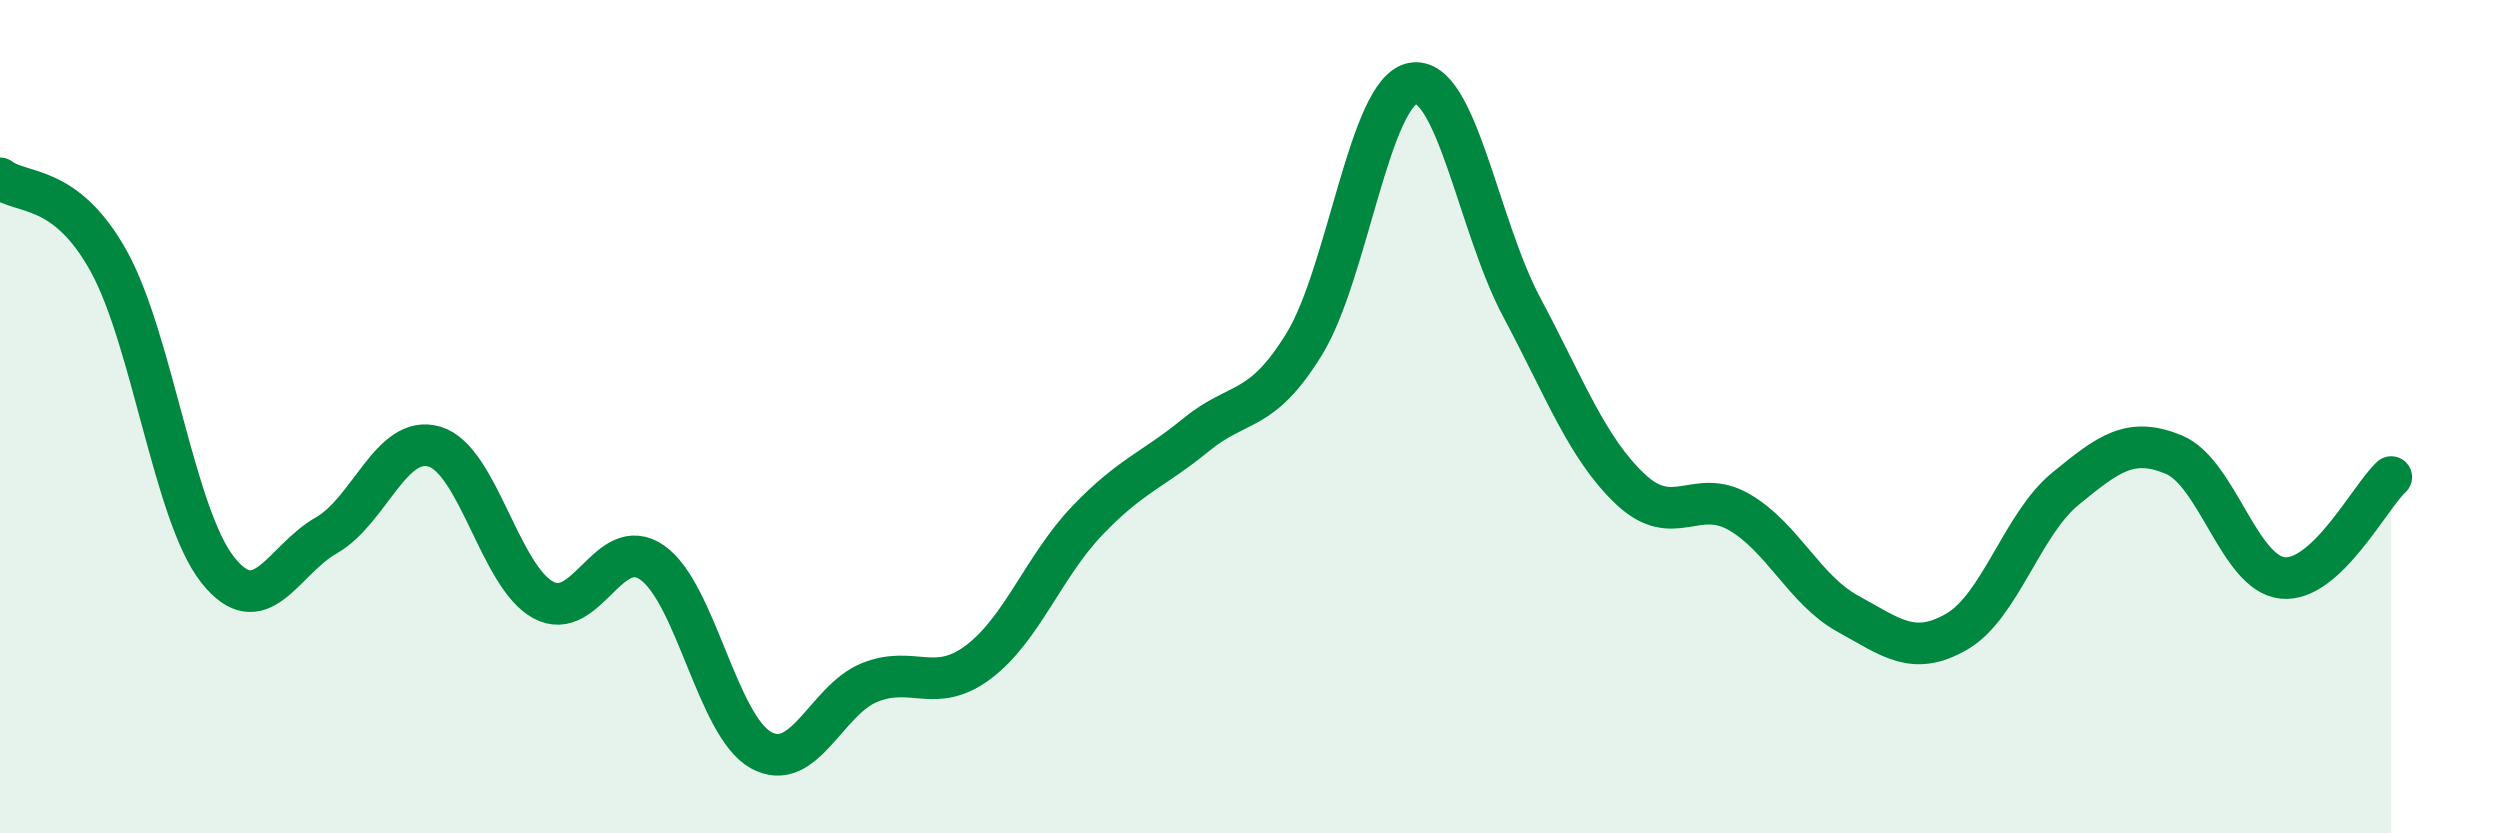
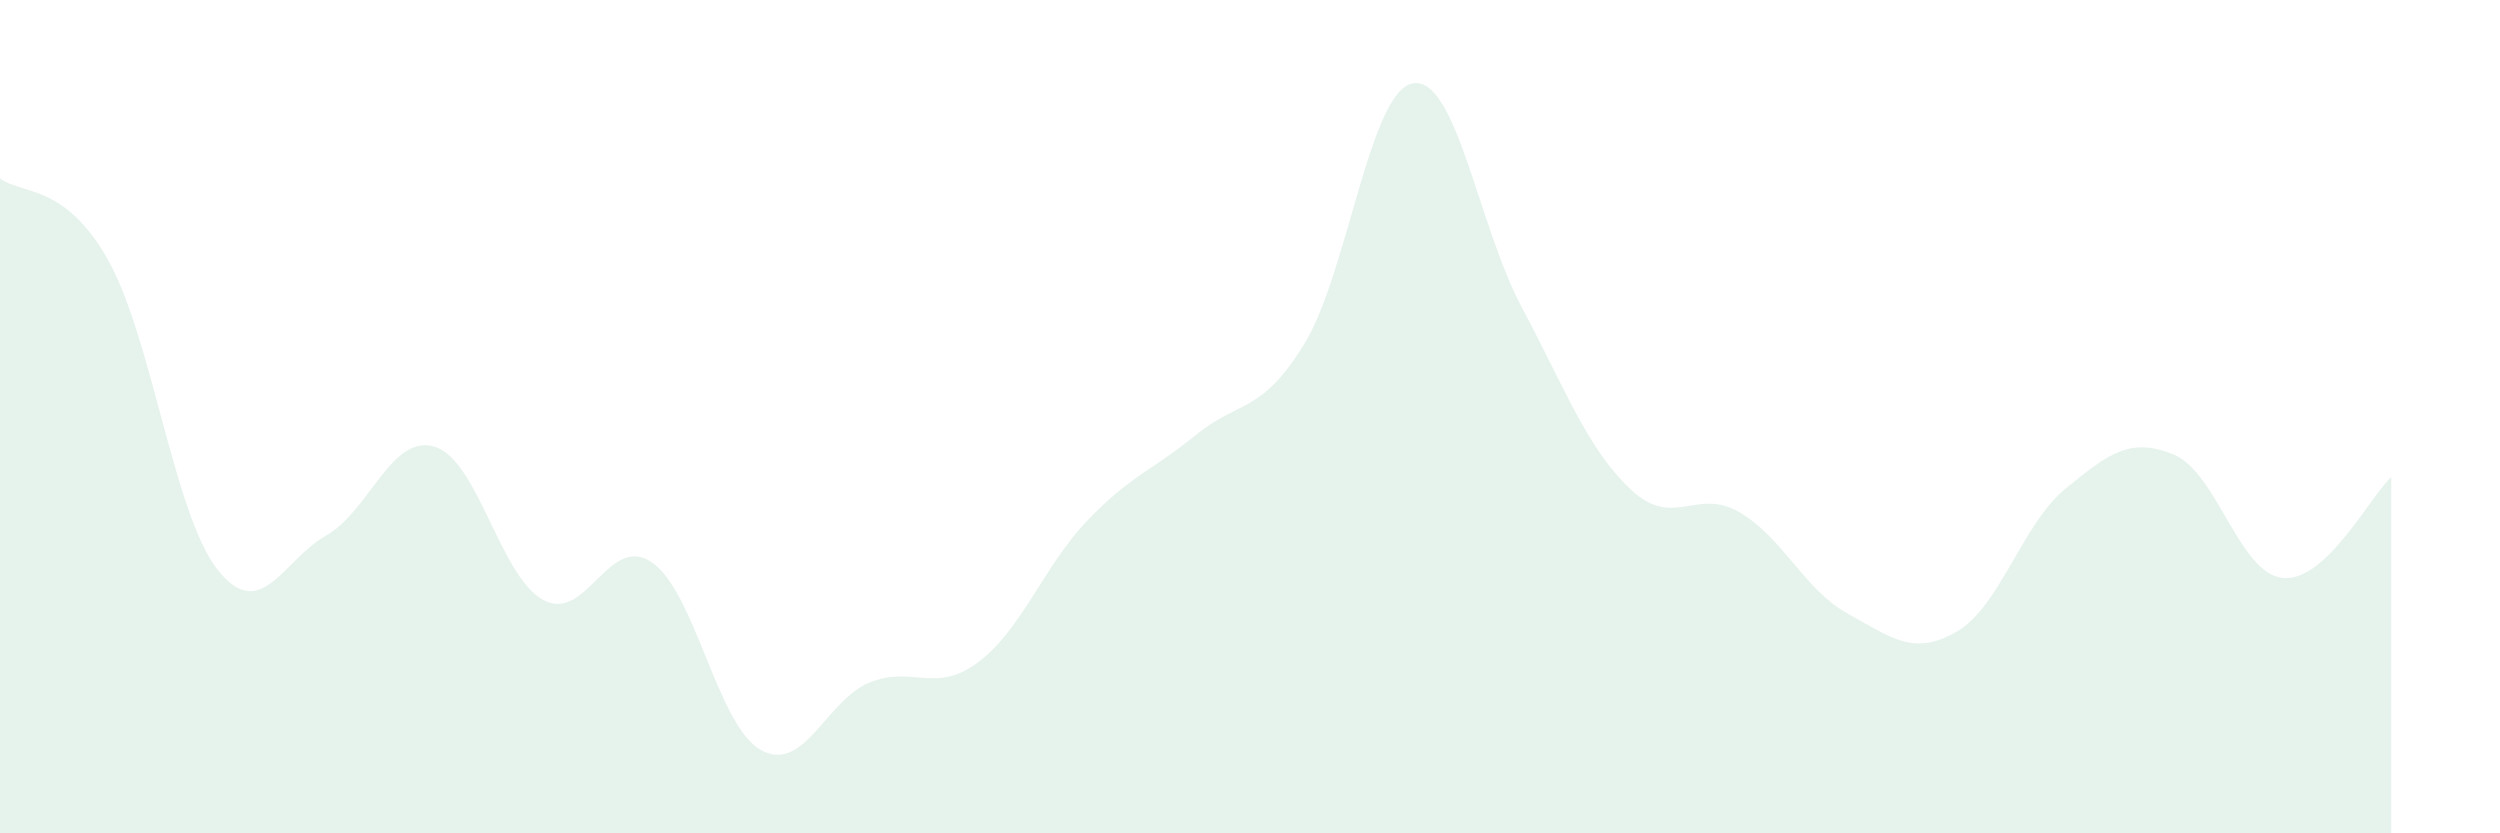
<svg xmlns="http://www.w3.org/2000/svg" width="60" height="20" viewBox="0 0 60 20">
  <path d="M 0,4.28 C 0.52,4.68 1.57,4.39 2.61,6.27 C 3.65,8.15 4.18,12.35 5.22,13.67 C 6.26,14.99 6.79,13.44 7.83,12.85 C 8.87,12.26 9.39,10.41 10.43,10.72 C 11.47,11.03 12,13.84 13.04,14.4 C 14.08,14.96 14.61,12.78 15.65,13.5 C 16.69,14.22 17.22,17.42 18.26,18 C 19.3,18.58 19.83,16.8 20.87,16.38 C 21.91,15.96 22.44,16.67 23.48,15.89 C 24.52,15.11 25.05,13.59 26.09,12.5 C 27.13,11.41 27.66,11.29 28.7,10.44 C 29.74,9.59 30.26,9.95 31.3,8.26 C 32.34,6.57 32.87,2.18 33.91,2 C 34.95,1.82 35.48,5.42 36.52,7.37 C 37.56,9.32 38.09,10.76 39.13,11.74 C 40.17,12.72 40.7,11.69 41.74,12.29 C 42.78,12.89 43.31,14.16 44.35,14.73 C 45.39,15.3 45.92,15.76 46.96,15.16 C 48,14.56 48.53,12.58 49.57,11.73 C 50.61,10.88 51.13,10.48 52.17,10.91 C 53.21,11.34 53.74,13.76 54.78,13.87 C 55.82,13.98 56.87,11.93 57.39,11.45L57.39 20L0 20Z" fill="#008740" opacity="0.1" stroke-linecap="round" stroke-linejoin="round" />
-   <path d="M 0,4.28 C 0.52,4.68 1.57,4.39 2.61,6.27 C 3.65,8.15 4.18,12.35 5.22,13.67 C 6.26,14.99 6.79,13.44 7.83,12.85 C 8.87,12.26 9.39,10.41 10.43,10.72 C 11.47,11.03 12,13.84 13.04,14.4 C 14.08,14.96 14.61,12.78 15.65,13.5 C 16.69,14.22 17.22,17.42 18.26,18 C 19.3,18.58 19.83,16.8 20.87,16.38 C 21.91,15.96 22.44,16.67 23.48,15.89 C 24.52,15.11 25.05,13.59 26.09,12.5 C 27.13,11.41 27.66,11.29 28.7,10.44 C 29.74,9.59 30.26,9.95 31.3,8.26 C 32.34,6.57 32.87,2.18 33.91,2 C 34.95,1.82 35.48,5.42 36.52,7.37 C 37.56,9.32 38.09,10.76 39.13,11.74 C 40.17,12.72 40.7,11.69 41.74,12.29 C 42.78,12.89 43.31,14.16 44.35,14.73 C 45.39,15.3 45.92,15.76 46.96,15.16 C 48,14.56 48.53,12.58 49.57,11.73 C 50.61,10.88 51.13,10.48 52.17,10.91 C 53.21,11.34 53.74,13.76 54.78,13.87 C 55.82,13.98 56.87,11.93 57.39,11.45" stroke="#008740" stroke-width="1" fill="none" stroke-linecap="round" stroke-linejoin="round" />
</svg>